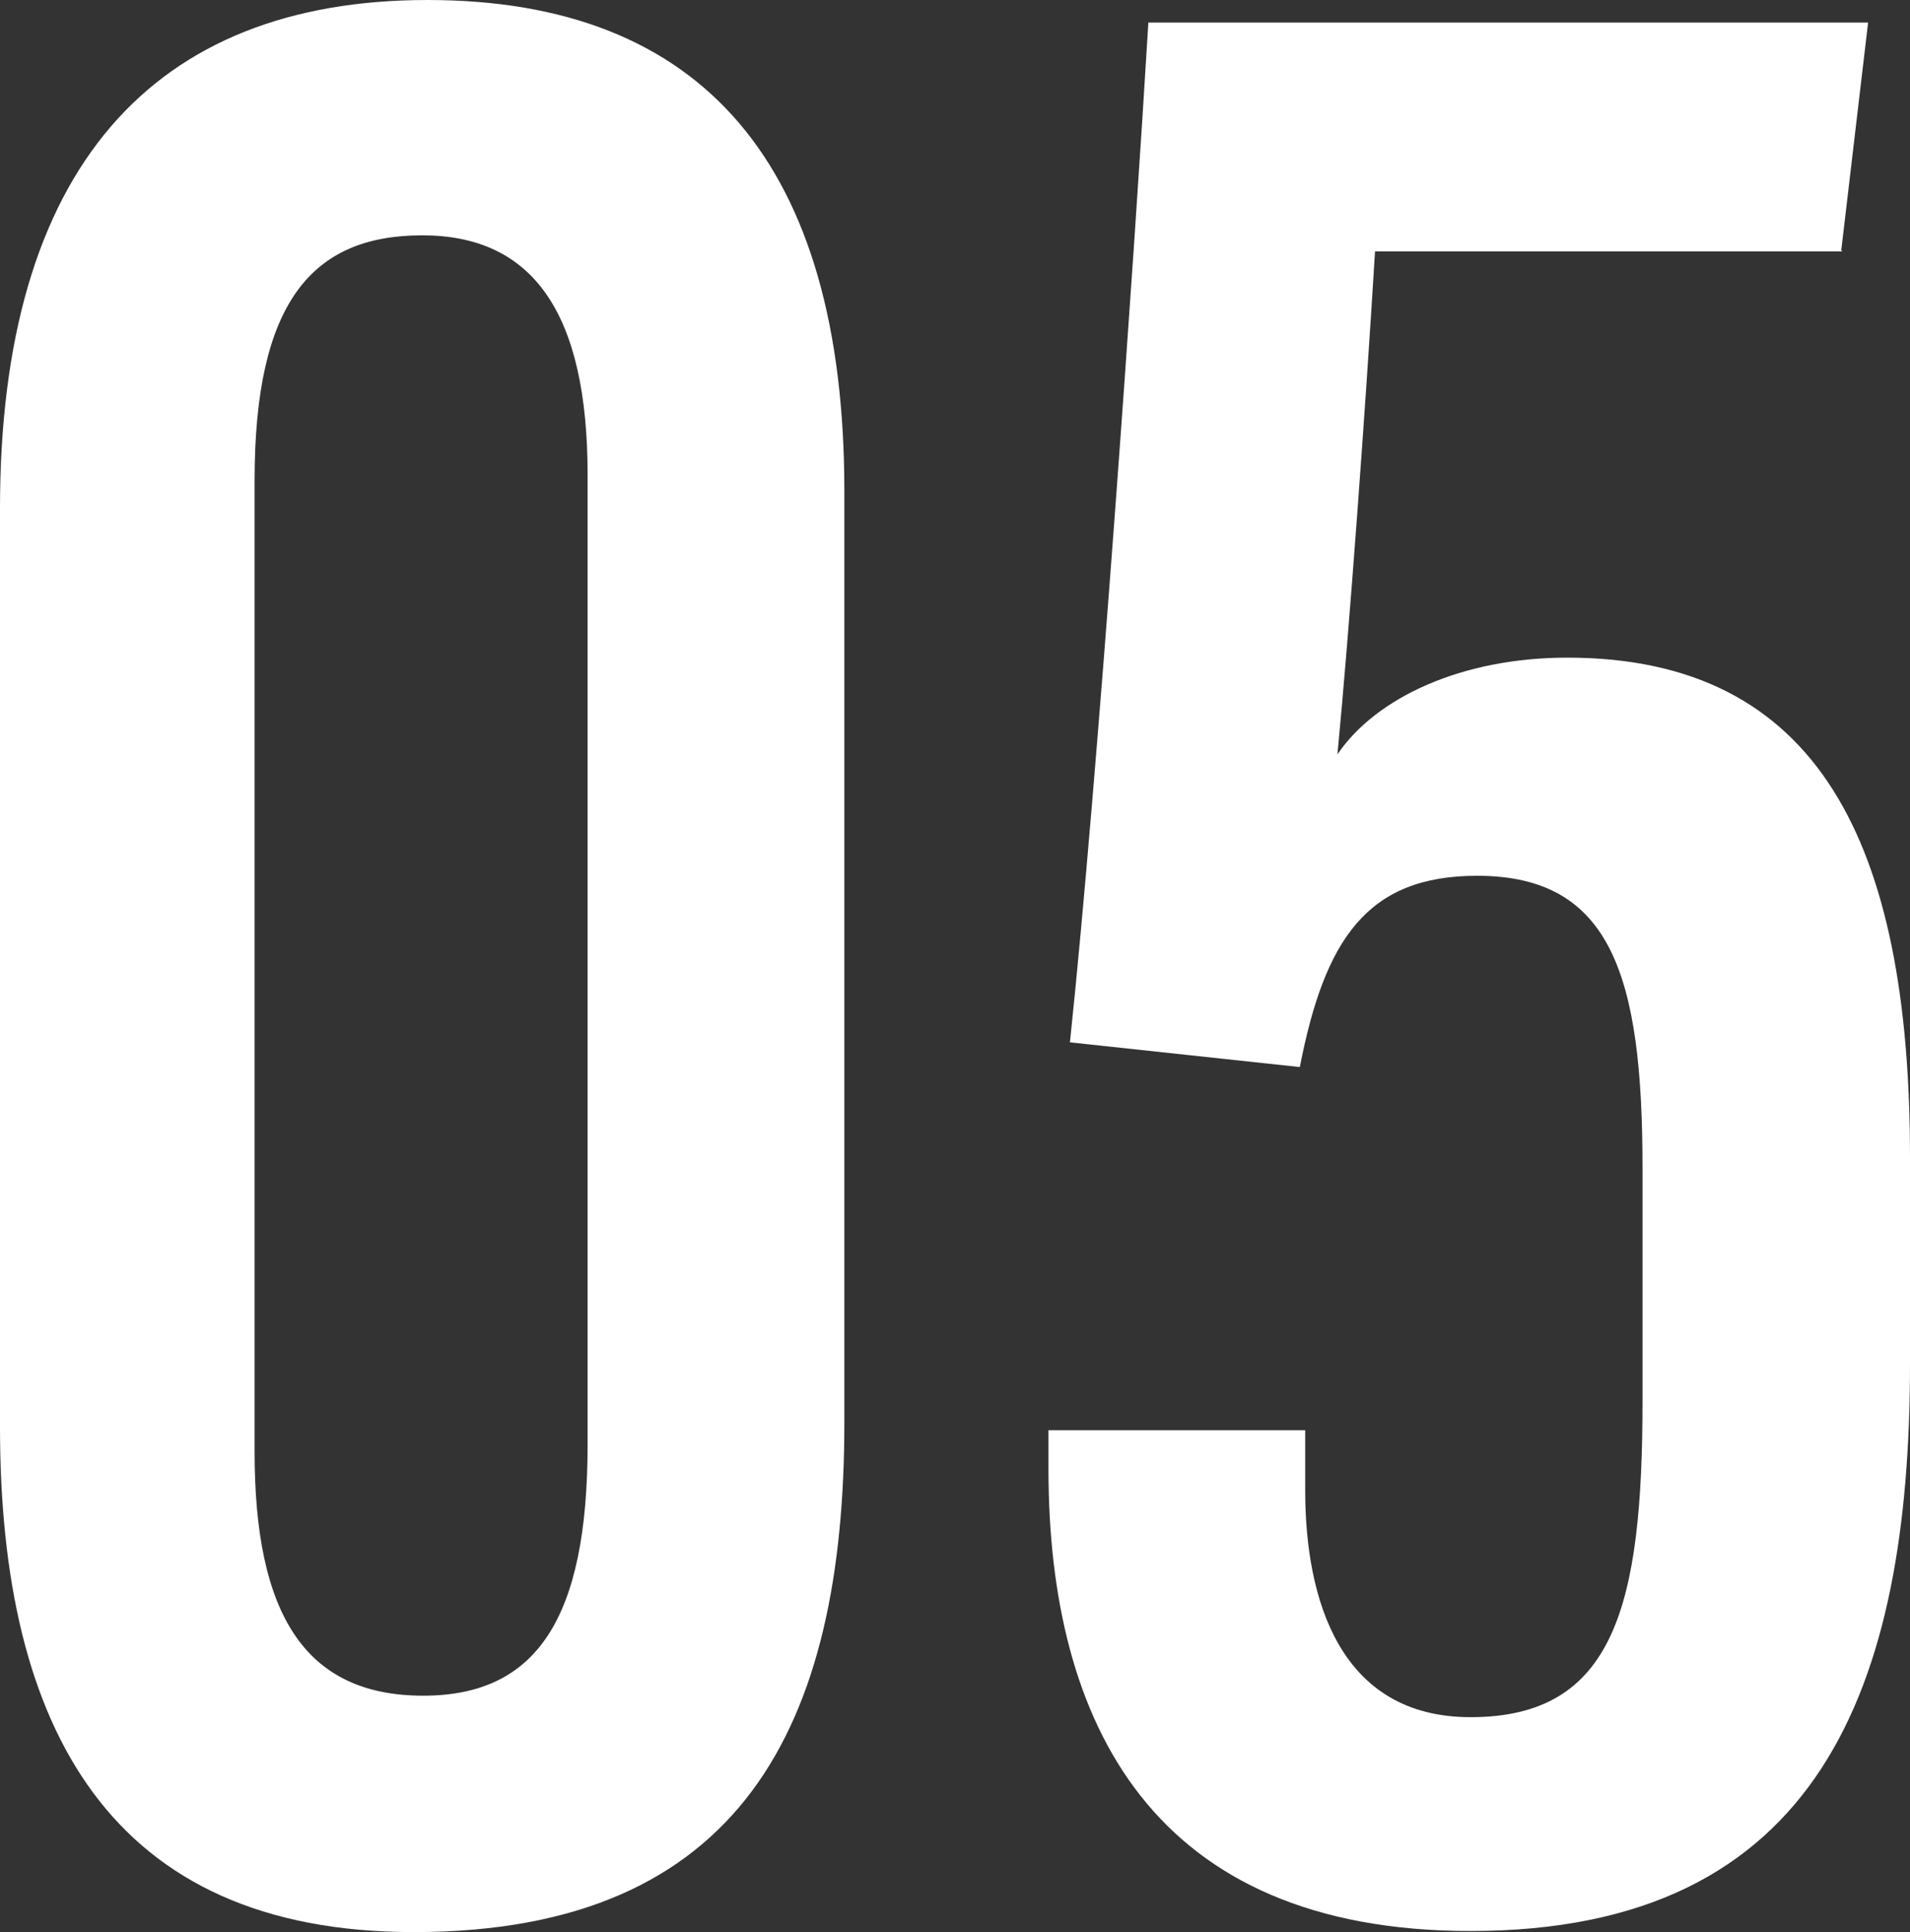
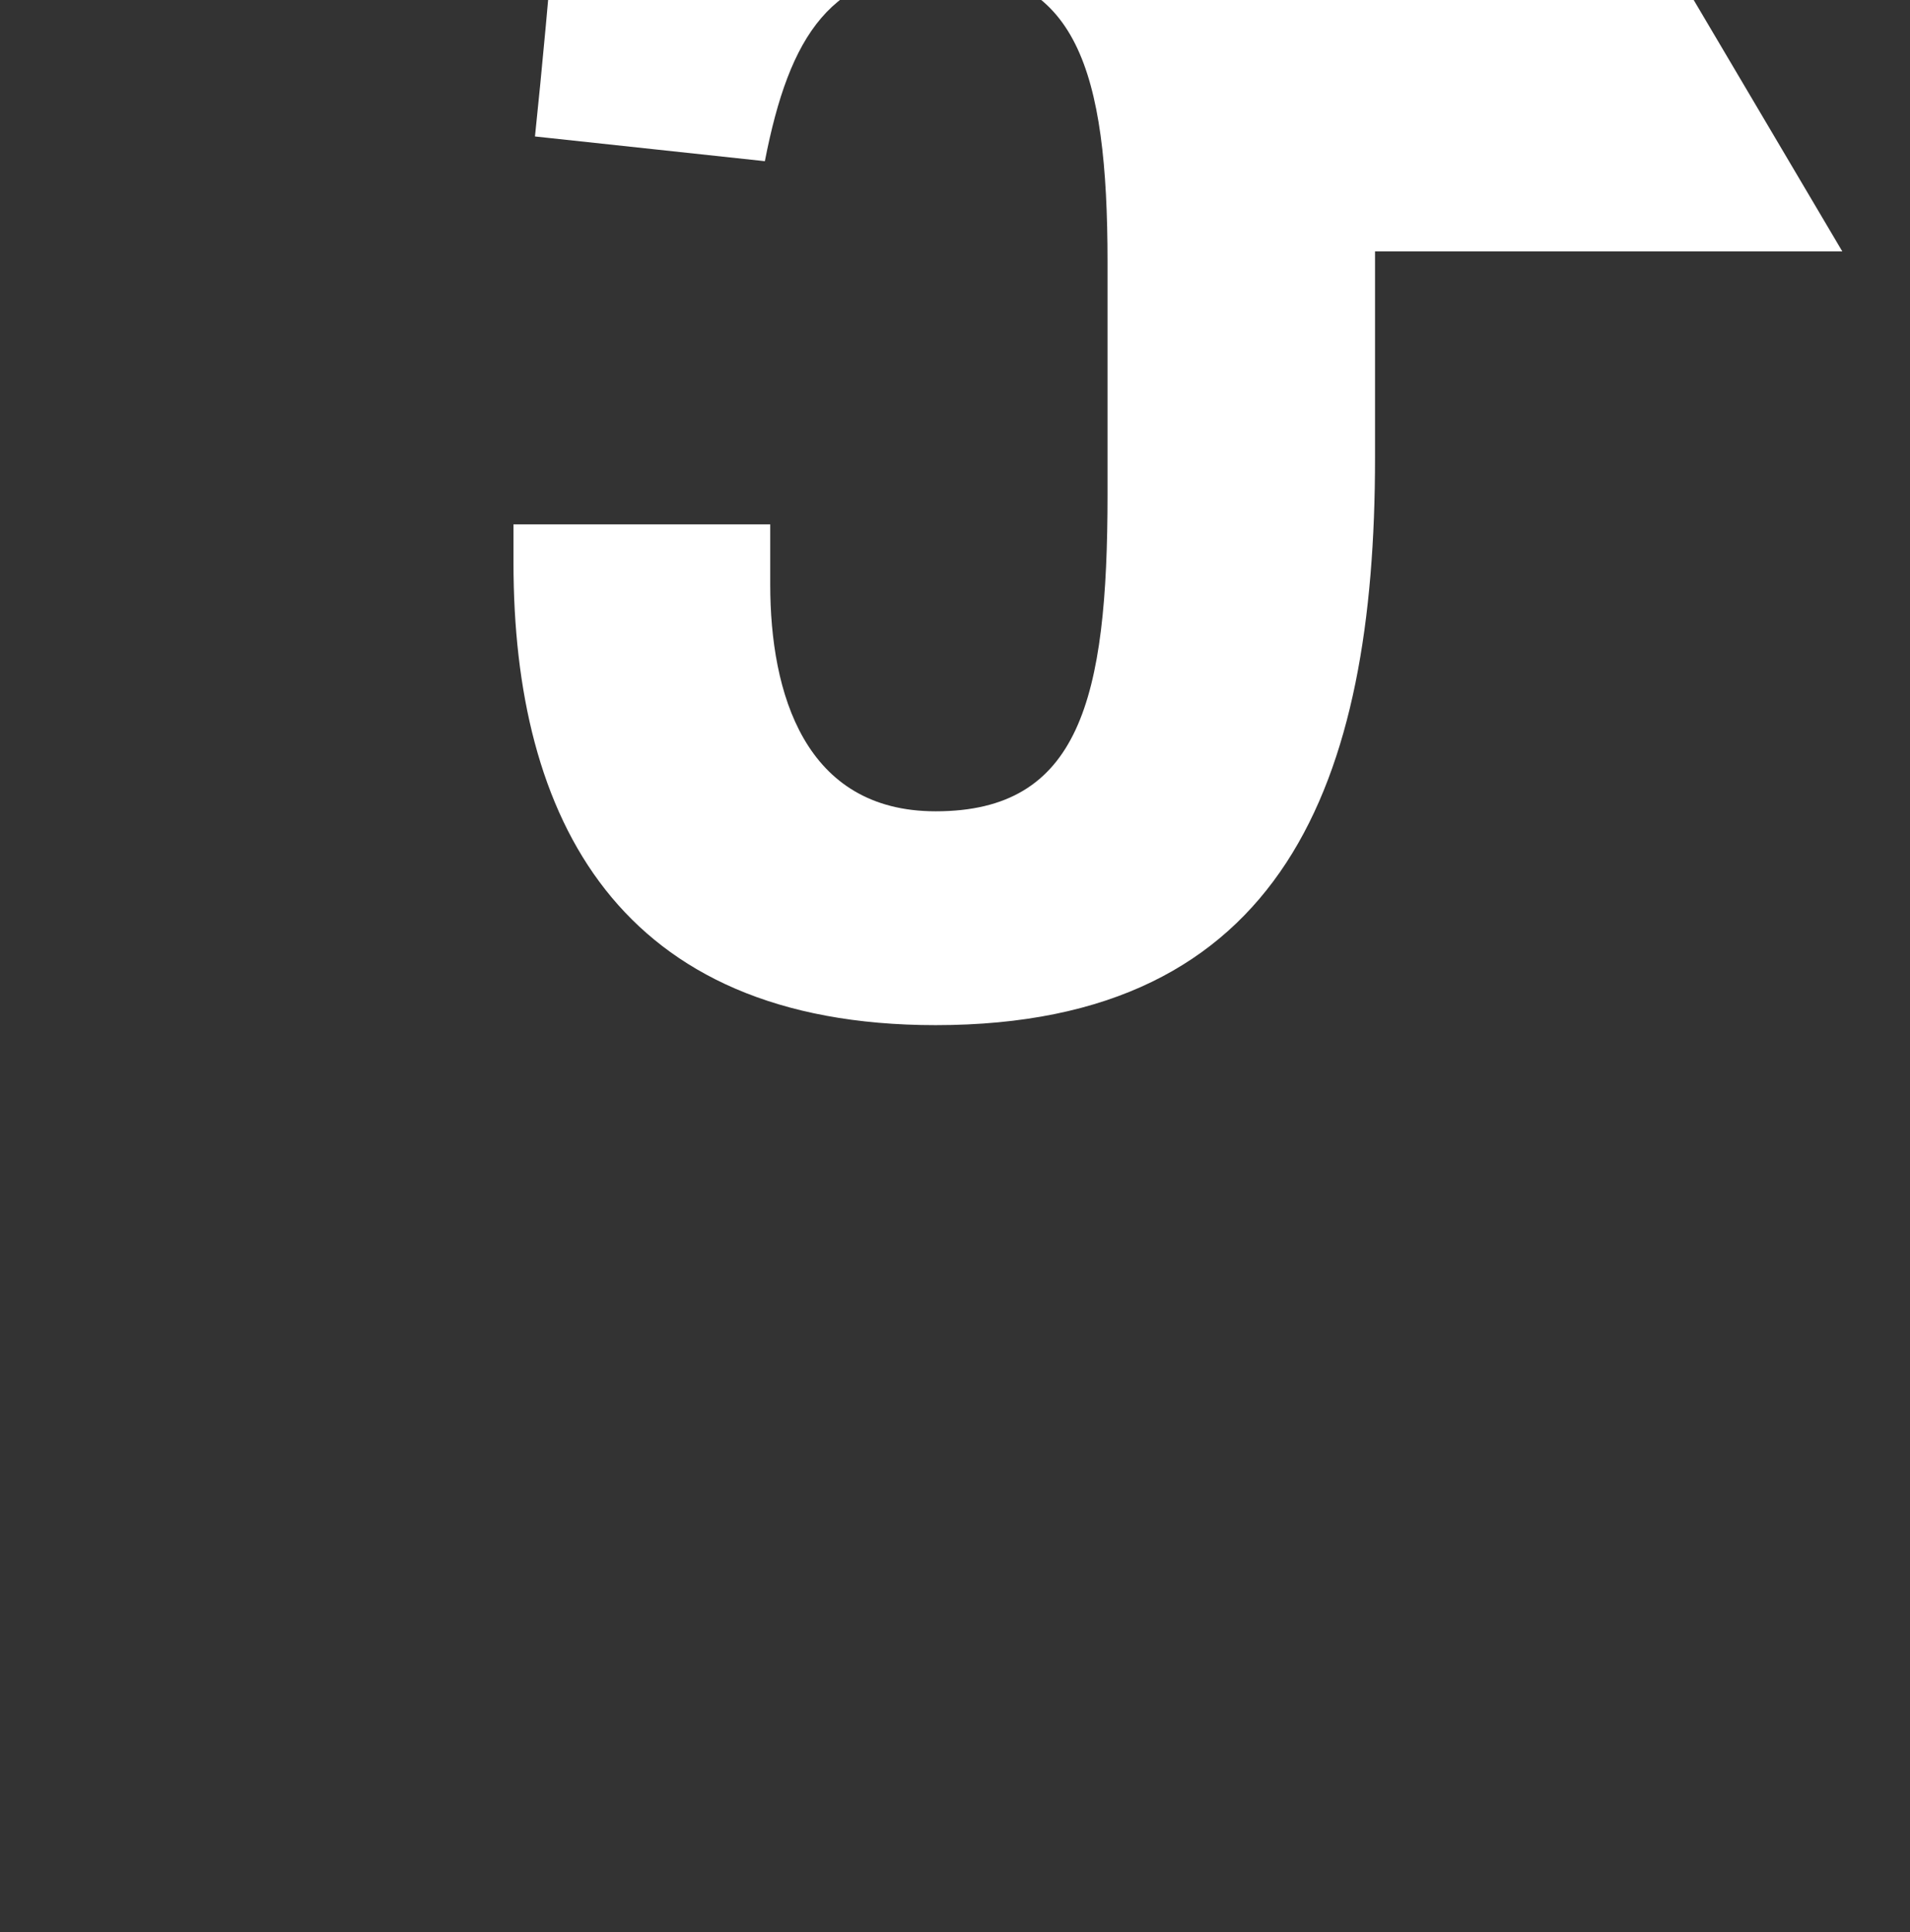
<svg xmlns="http://www.w3.org/2000/svg" id="uuid-74e7e455-4d36-4911-a5be-472854b4e0d1" data-name="レイヤー_2" viewBox="0 0 17.78 17.98">
  <rect x="0" y="0" width="17.78" height="17.98" fill="#333333" stroke="none" />
  <defs>
    <style>
      .uuid-a67946fe-241e-43ba-be47-74d3e955d81b {
        fill: #fff;
      }
    </style>
  </defs>
  <g id="uuid-17dbcc6e-ab34-4607-9c17-e78b306b0adc" data-name="_x25CF_top_Acumin_Variable_Conceptのコピー_71">
    <g>
-       <path class="uuid-a67946fe-241e-43ba-be47-74d3e955d81b" d="M7.86,4.57v8.67c0,2.81-.95,4.74-4.01,4.74-2.82,0-3.85-1.89-3.85-4.7V4.73C0,1.57,1.42,0,3.98,0s3.88,1.53,3.88,4.57ZM2.37,4.47v9.04c0,1.5.46,2.27,1.57,2.27,1.05,0,1.53-.71,1.53-2.34V4.42c0-1.51-.51-2.23-1.54-2.23s-1.56.63-1.56,2.28Z" />
-       <path class="uuid-a67946fe-241e-43ba-be47-74d3e955d81b" d="M17.15,2.34h-4.35c-.09,1.48-.24,3.54-.35,4.68.36-.53,1.16-.9,2.14-.9,2.34,0,3.19,1.73,3.19,4.65v1.92c0,3.01-.84,5.28-4.09,5.28-2.96,0-3.93-1.93-3.93-4.3v-.36h2.39v.56c0,1.01.32,2.11,1.54,2.11,1.34,0,1.6-1.04,1.6-2.95v-2.16c0-1.79-.29-2.72-1.54-2.72-1.03,0-1.42.6-1.65,1.78l-2.14-.23c.26-2.47.6-7.32.73-9.49h6.7l-.25,2.12Z" />
+       <path class="uuid-a67946fe-241e-43ba-be47-74d3e955d81b" d="M17.15,2.34h-4.35v1.92c0,3.01-.84,5.28-4.09,5.28-2.96,0-3.93-1.93-3.93-4.3v-.36h2.39v.56c0,1.01.32,2.11,1.54,2.11,1.34,0,1.6-1.04,1.6-2.95v-2.16c0-1.79-.29-2.72-1.54-2.72-1.03,0-1.42.6-1.65,1.78l-2.14-.23c.26-2.47.6-7.32.73-9.49h6.7l-.25,2.12Z" />
    </g>
  </g>
</svg>